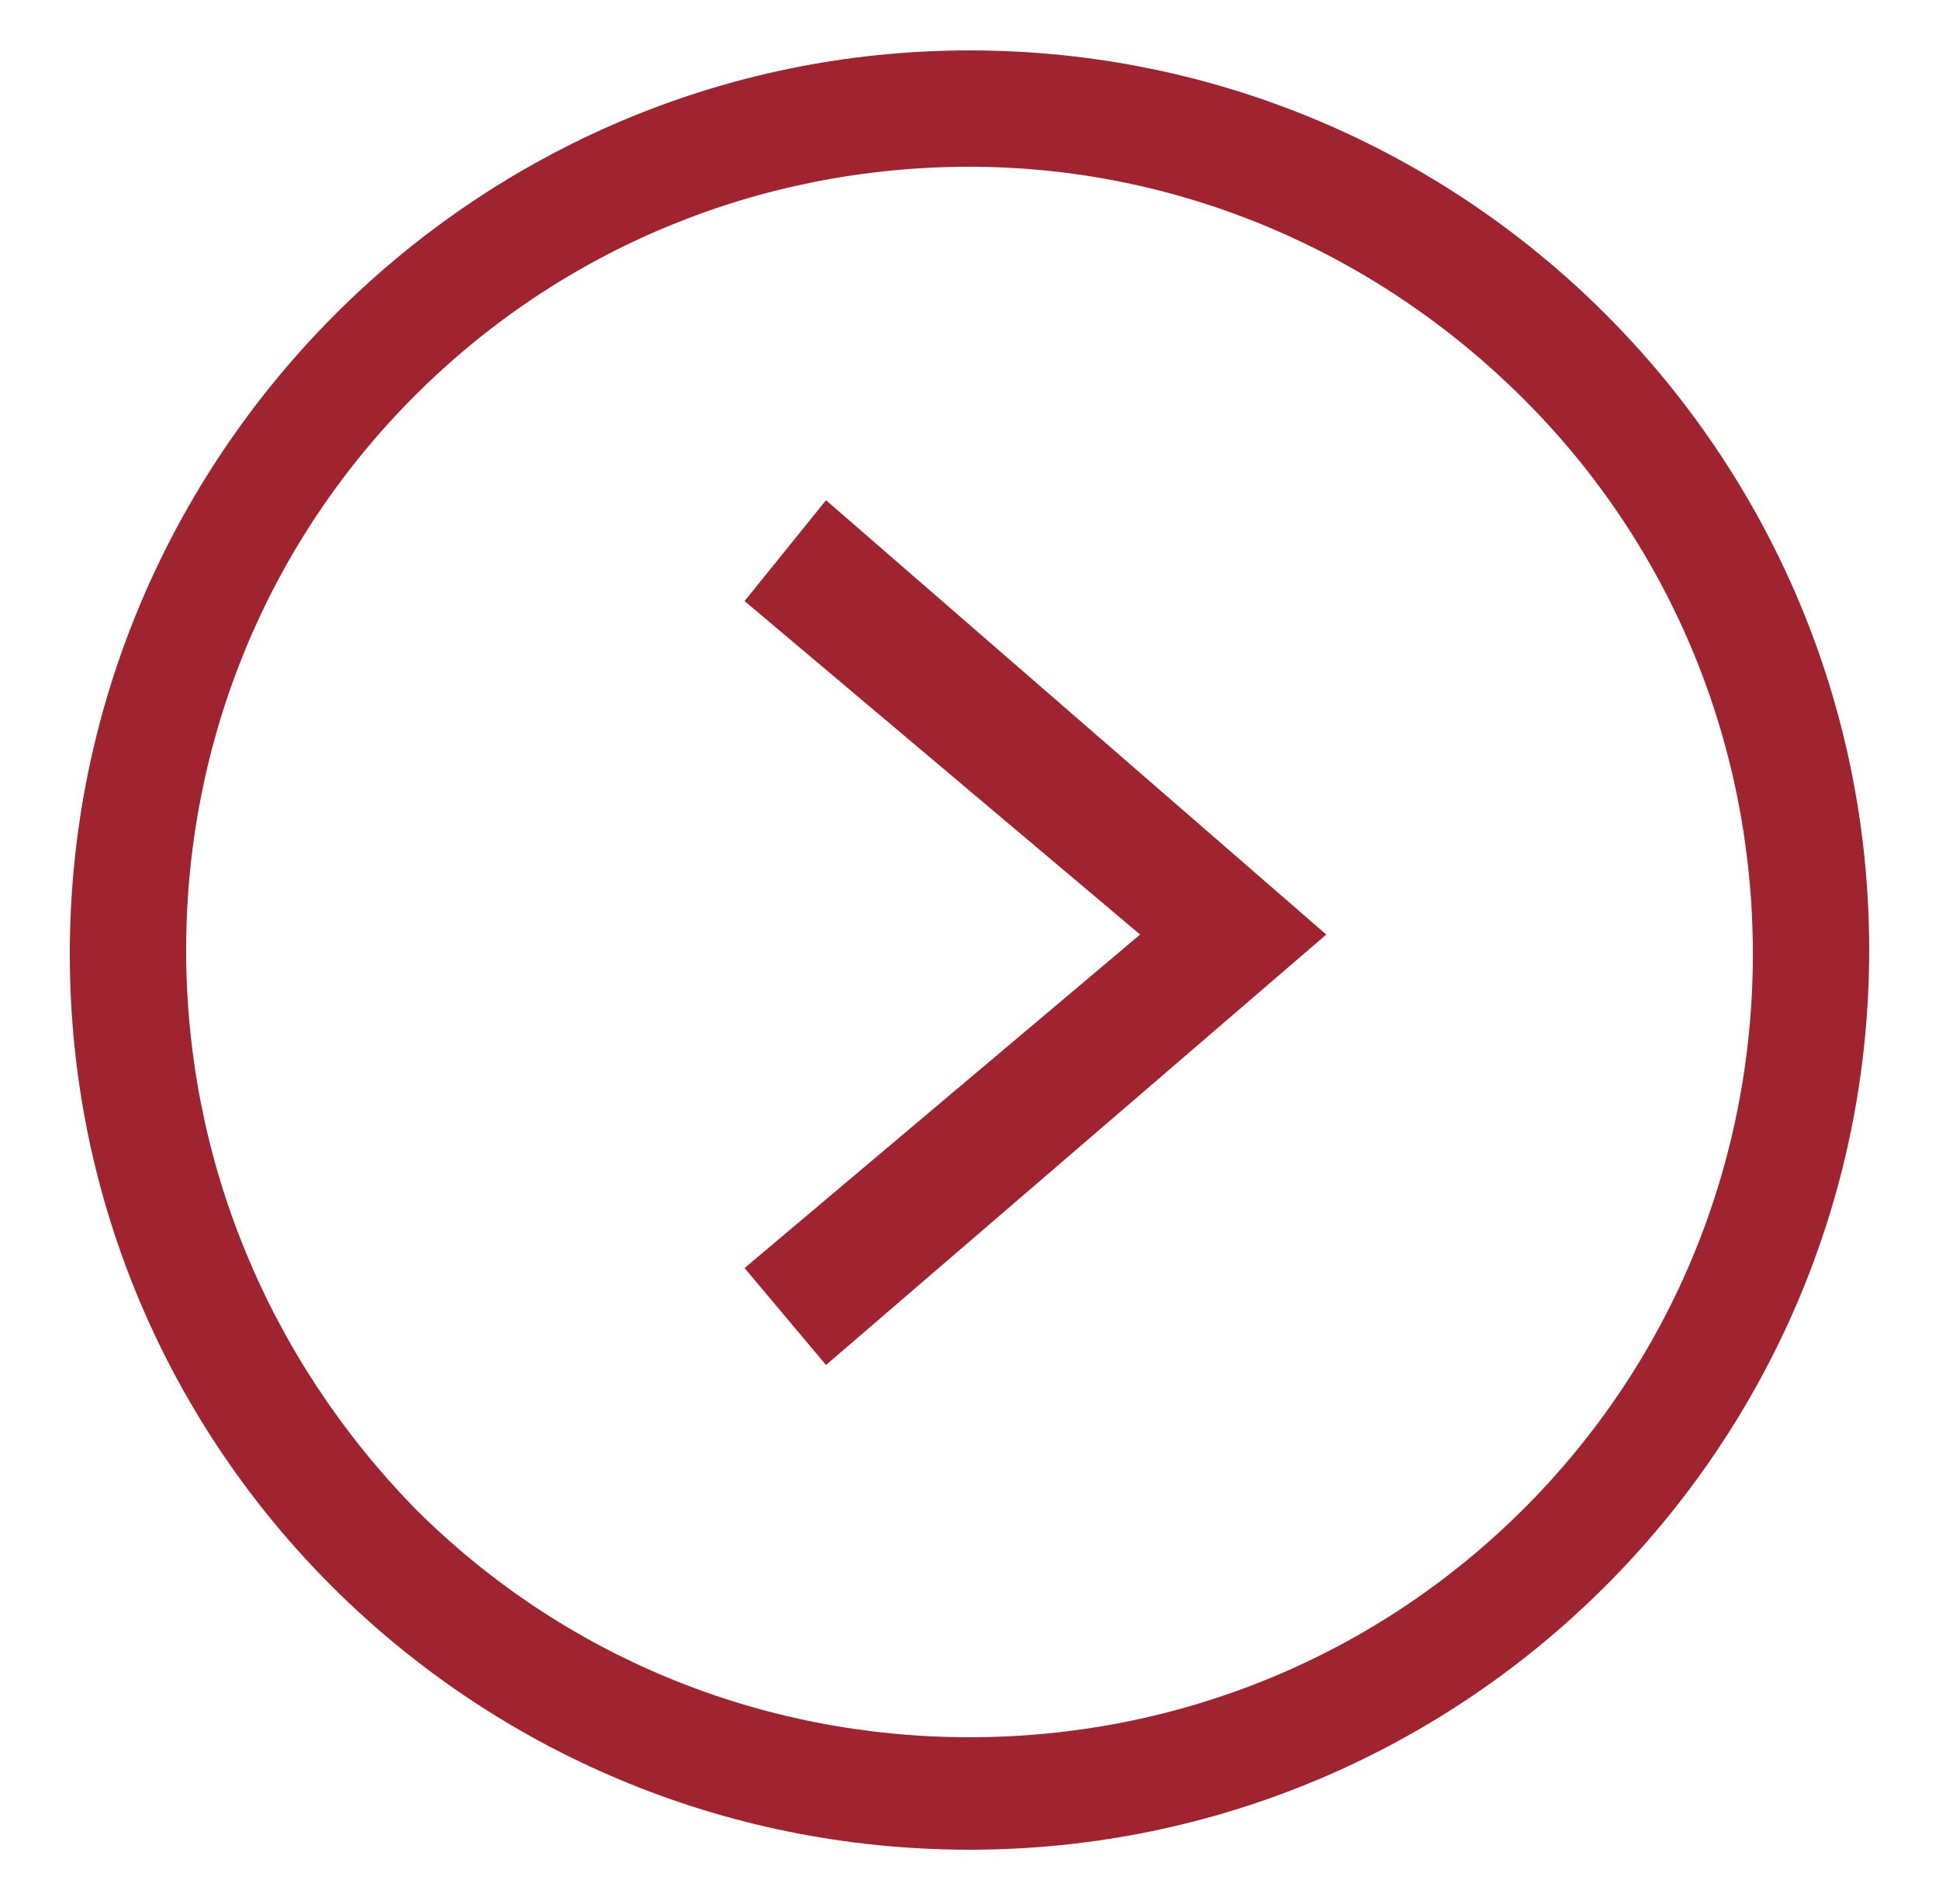
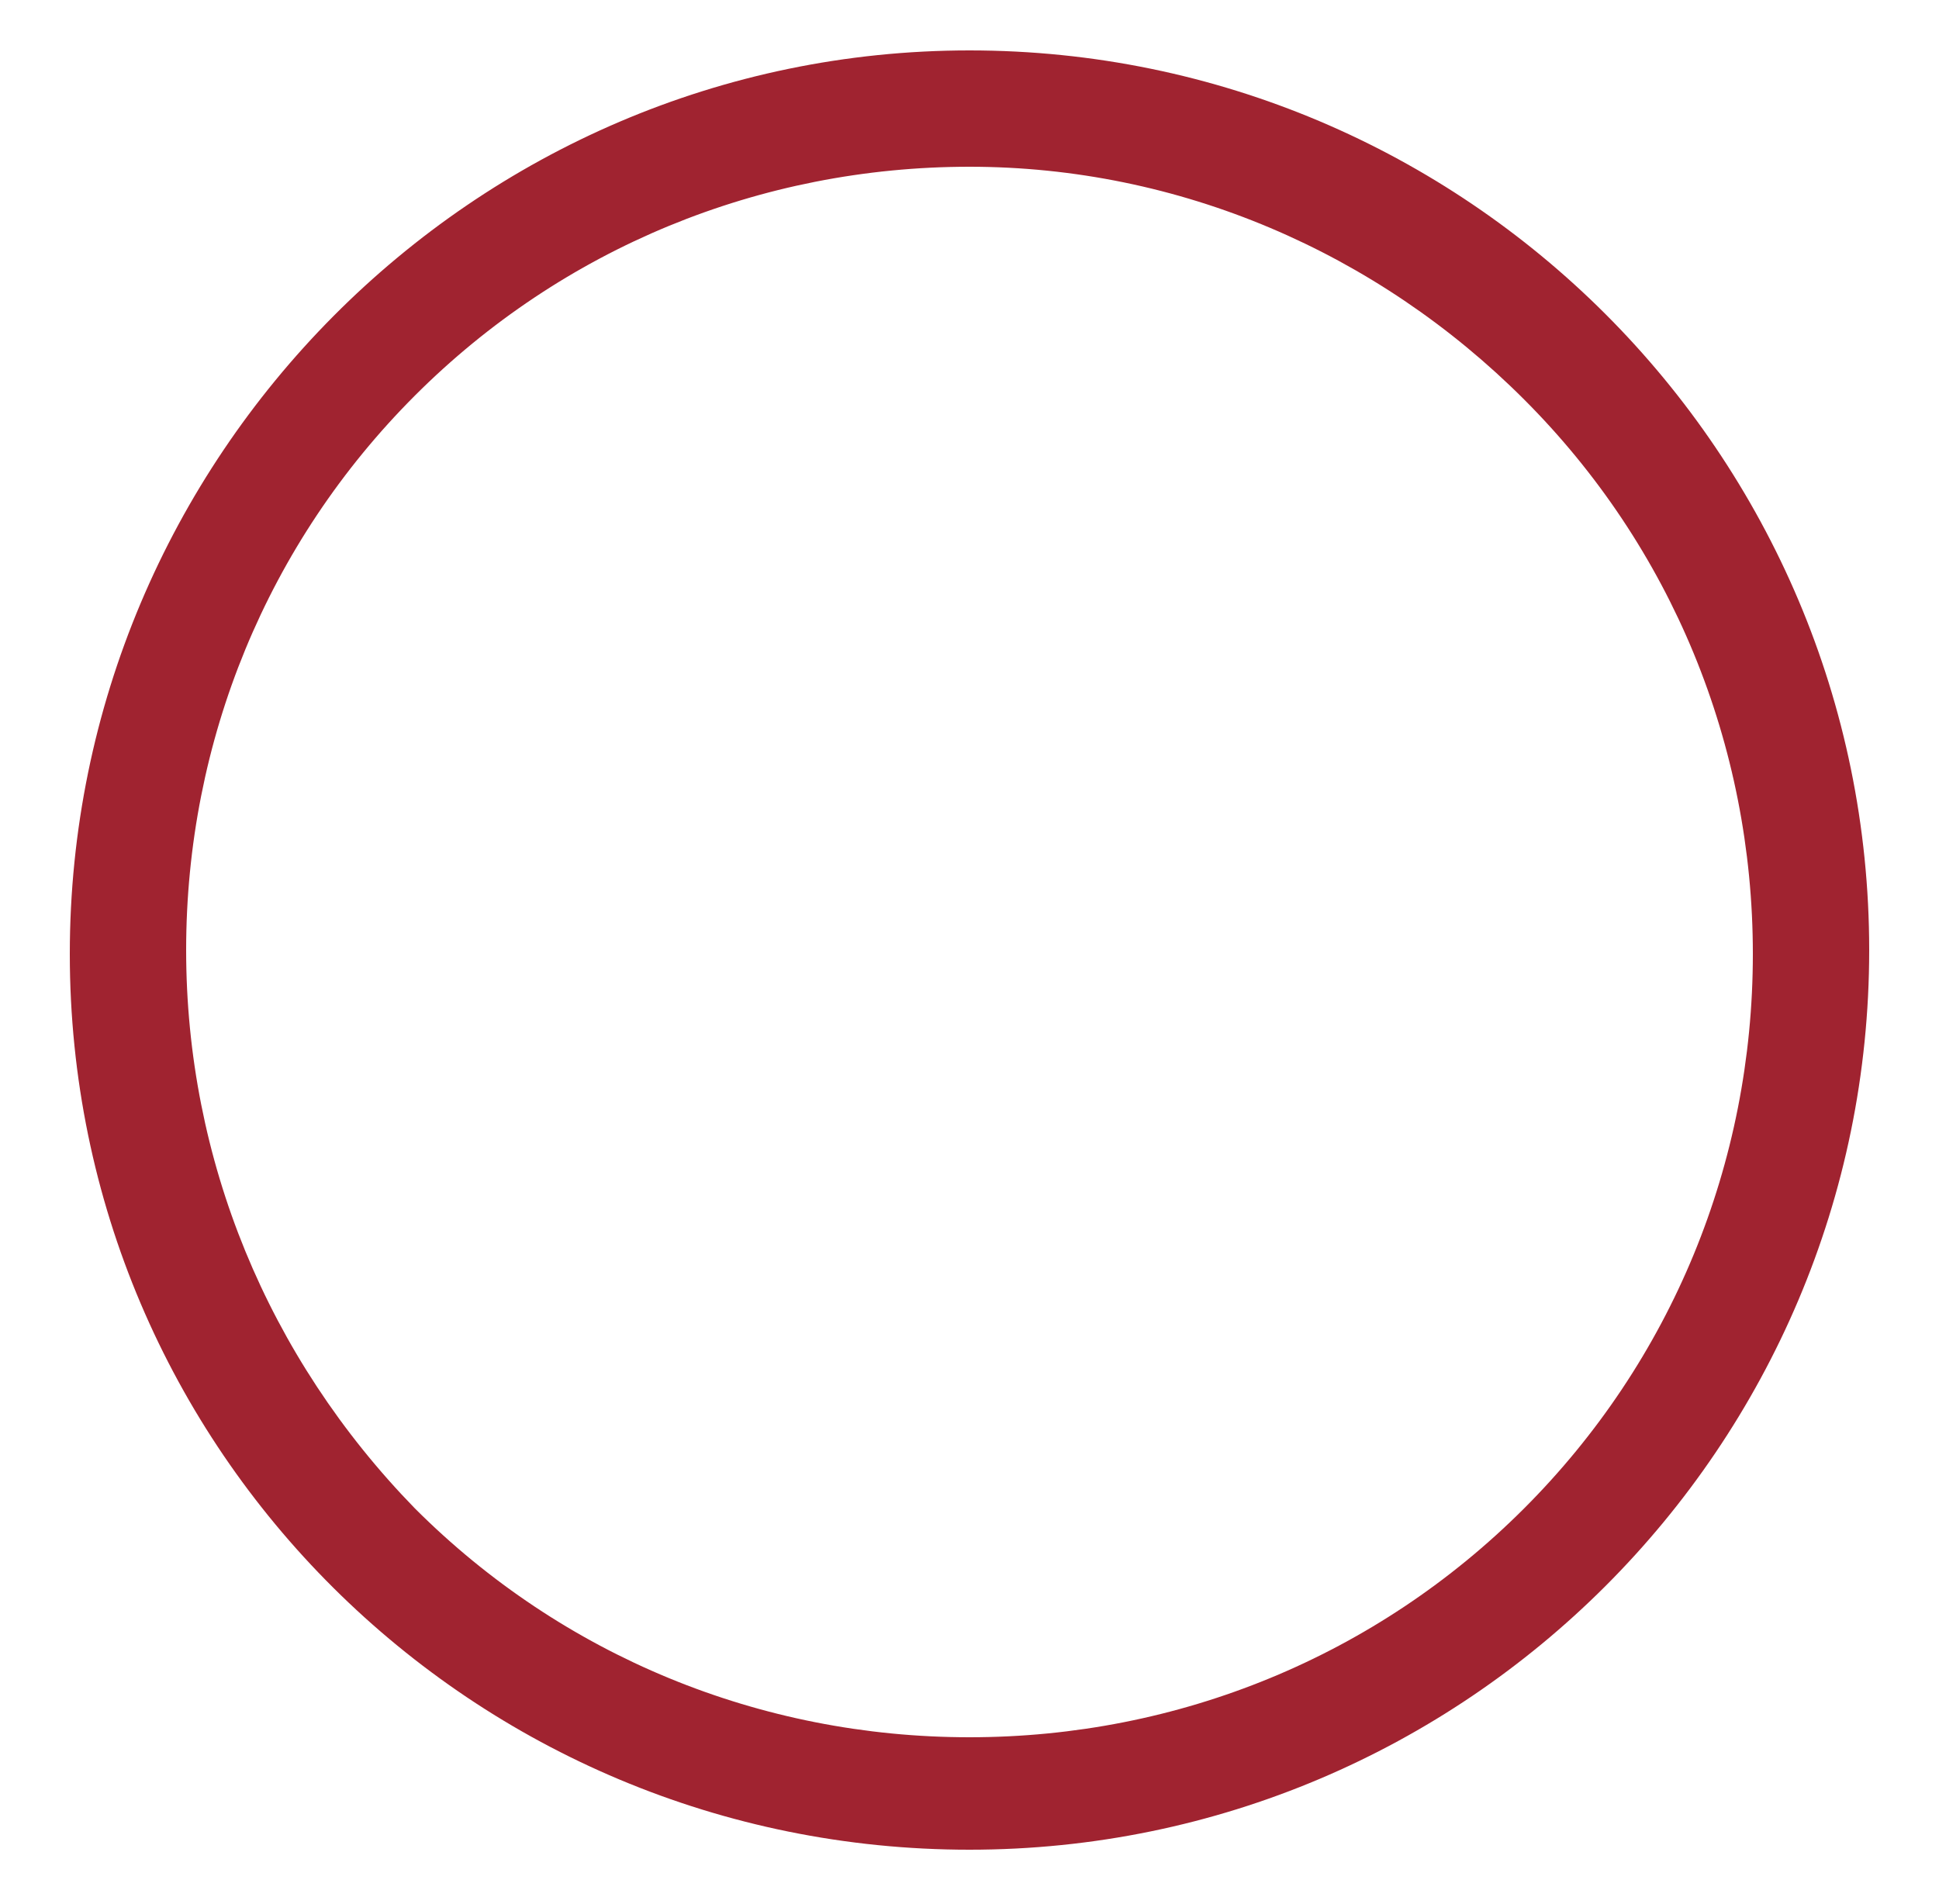
<svg xmlns="http://www.w3.org/2000/svg" version="1.1" id="Layer_1" x="0px" y="0px" viewBox="0 0 50 49.1" style="enable-background:new 0 0 50 49.1;" xml:space="preserve">
  <style type="text/css">
	.st0{fill:#A02330;}
</style>
-   <polygon class="st0" points="34.2,24.1 21.3,35.2 19.2,32.7 29.4,24.1 19.2,15.5 21.3,12.9 " />
  <path class="st0" d="M25,1.3c12.8,0,23.2,10.4,23.2,23.2c0,12.8-10.4,23.2-23.2,23.2S1.8,37.4,1.8,24.6S12.2,1.3,25,1.3z M25,4.3  c-5.4,0-10.5,2.1-14.3,5.9s-5.9,8.9-5.9,14.3S6.9,35,10.7,38.9c3.8,3.8,8.9,5.9,14.3,5.9s10.5-2.1,14.3-5.9  c3.8-3.8,5.9-8.9,5.9-14.3s-2.1-10.5-5.9-14.3S30.4,4.3,25,4.3" />
</svg>